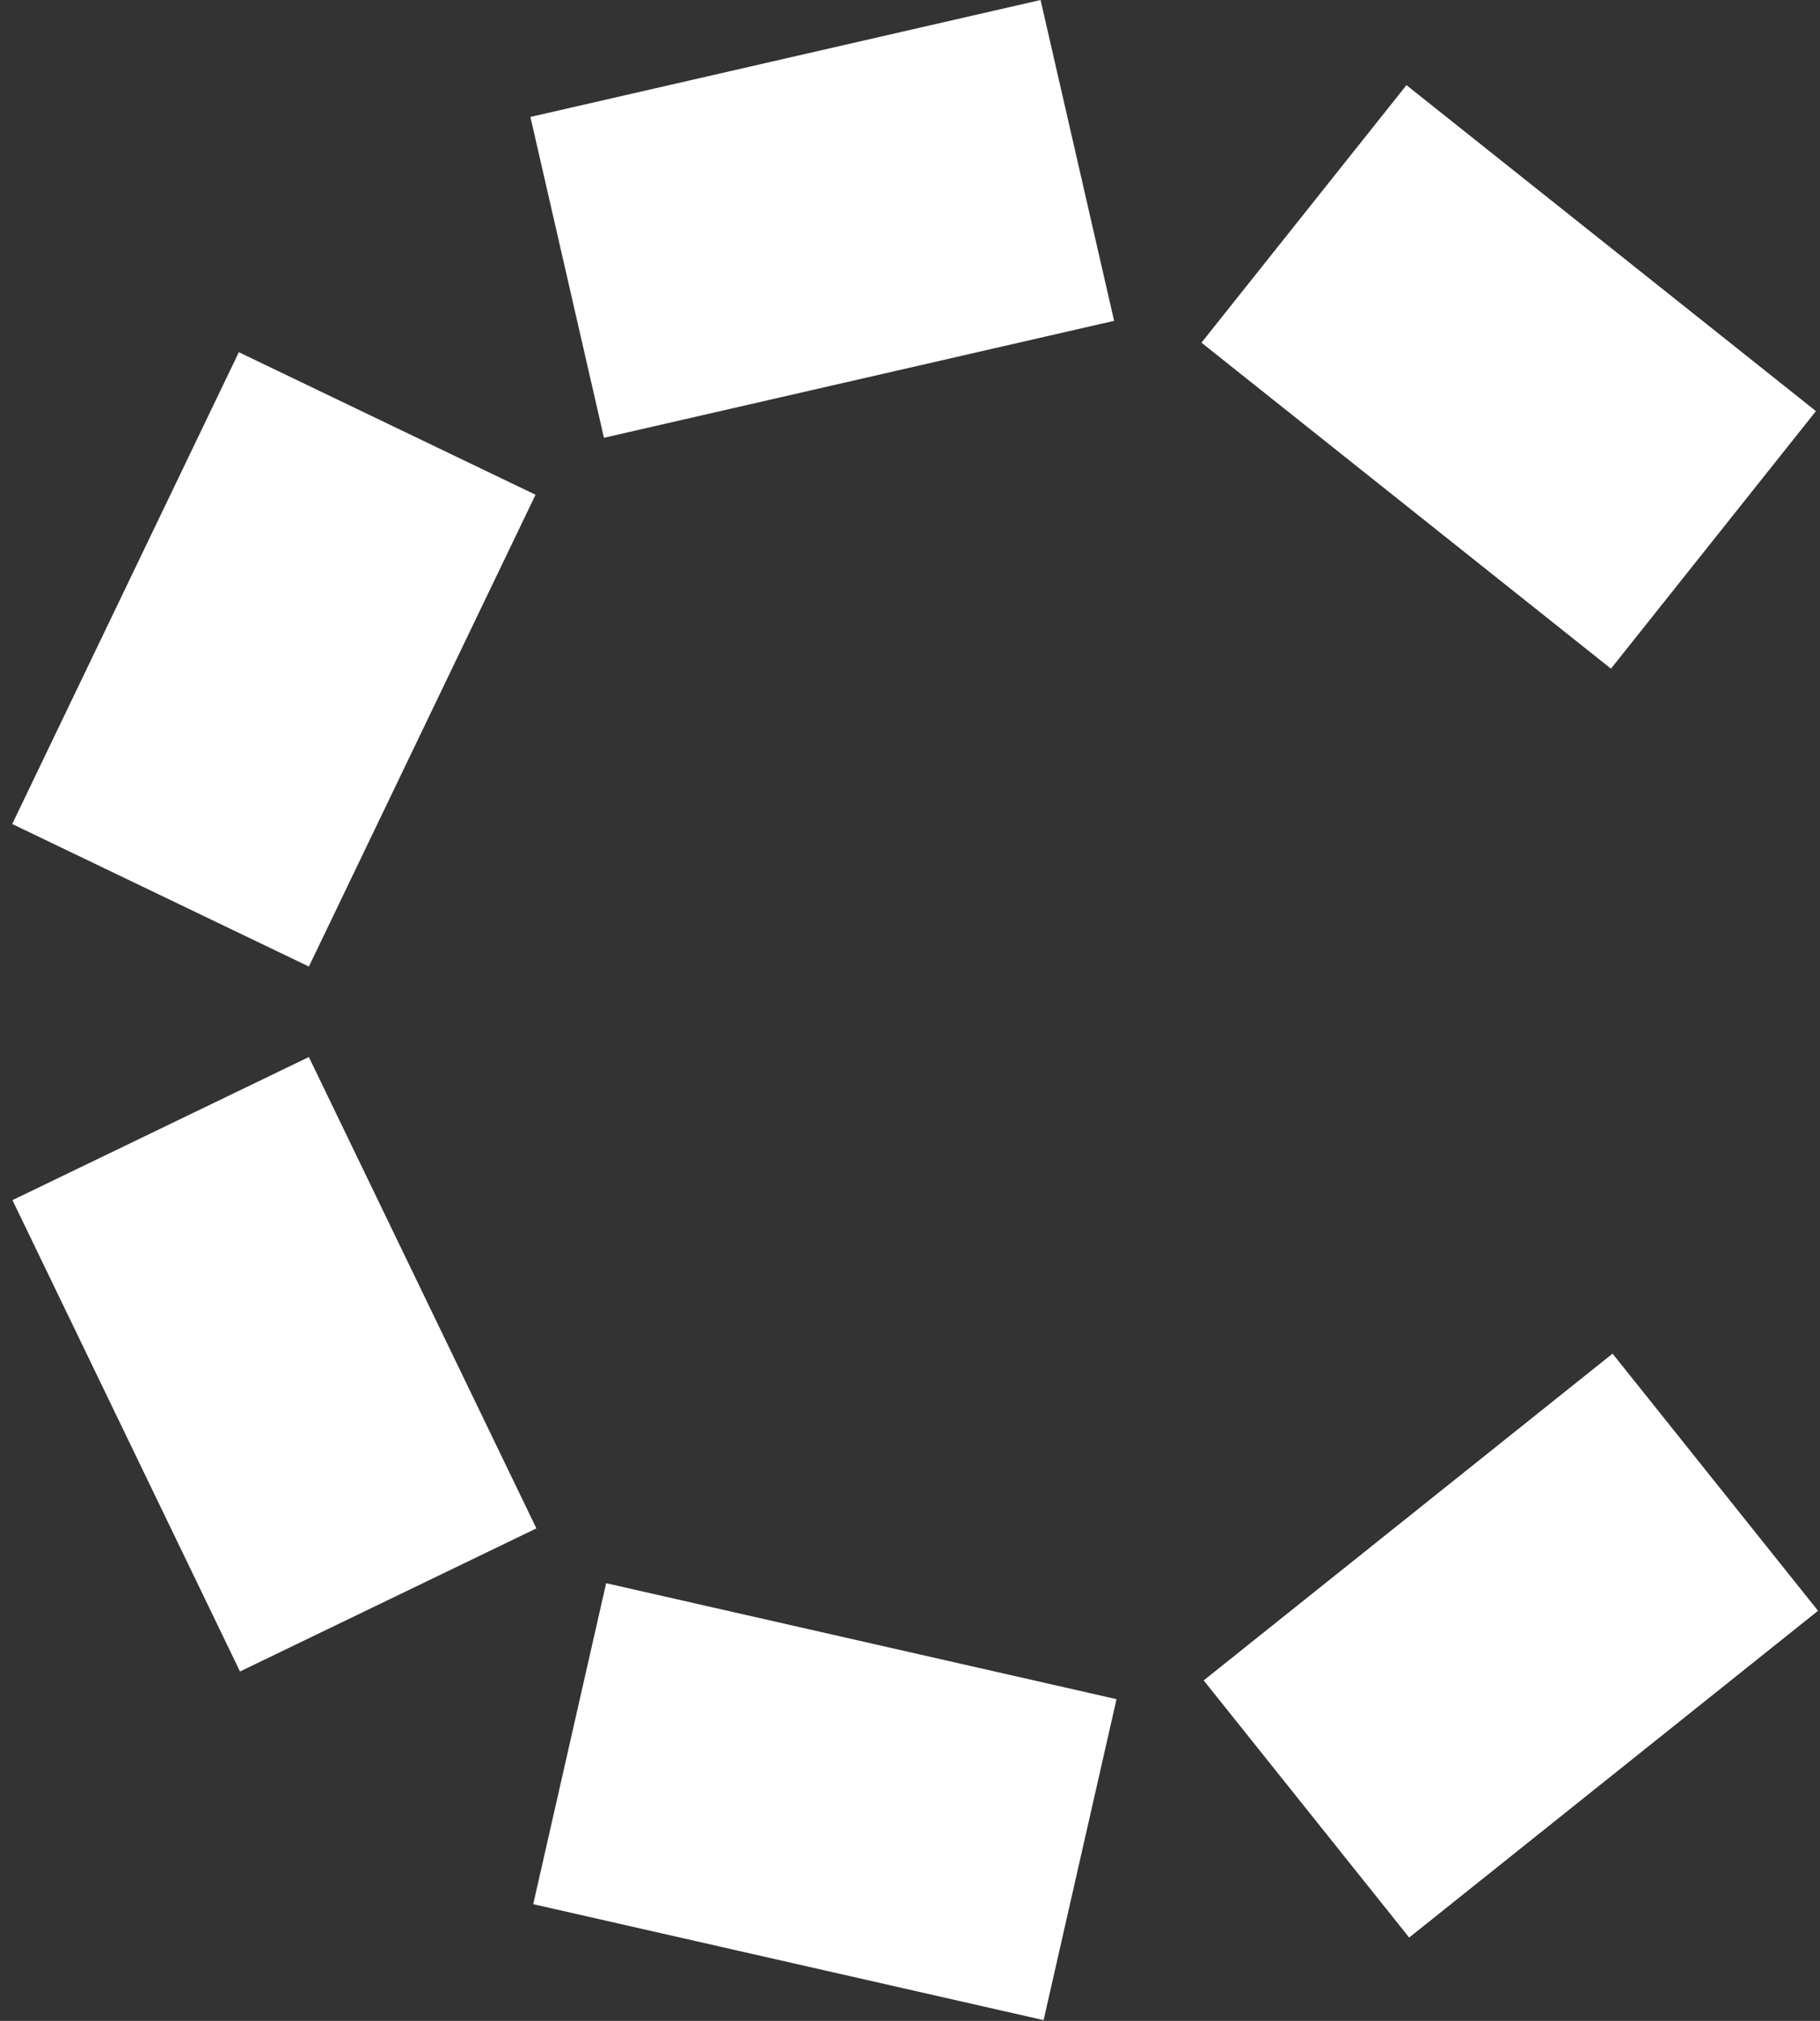
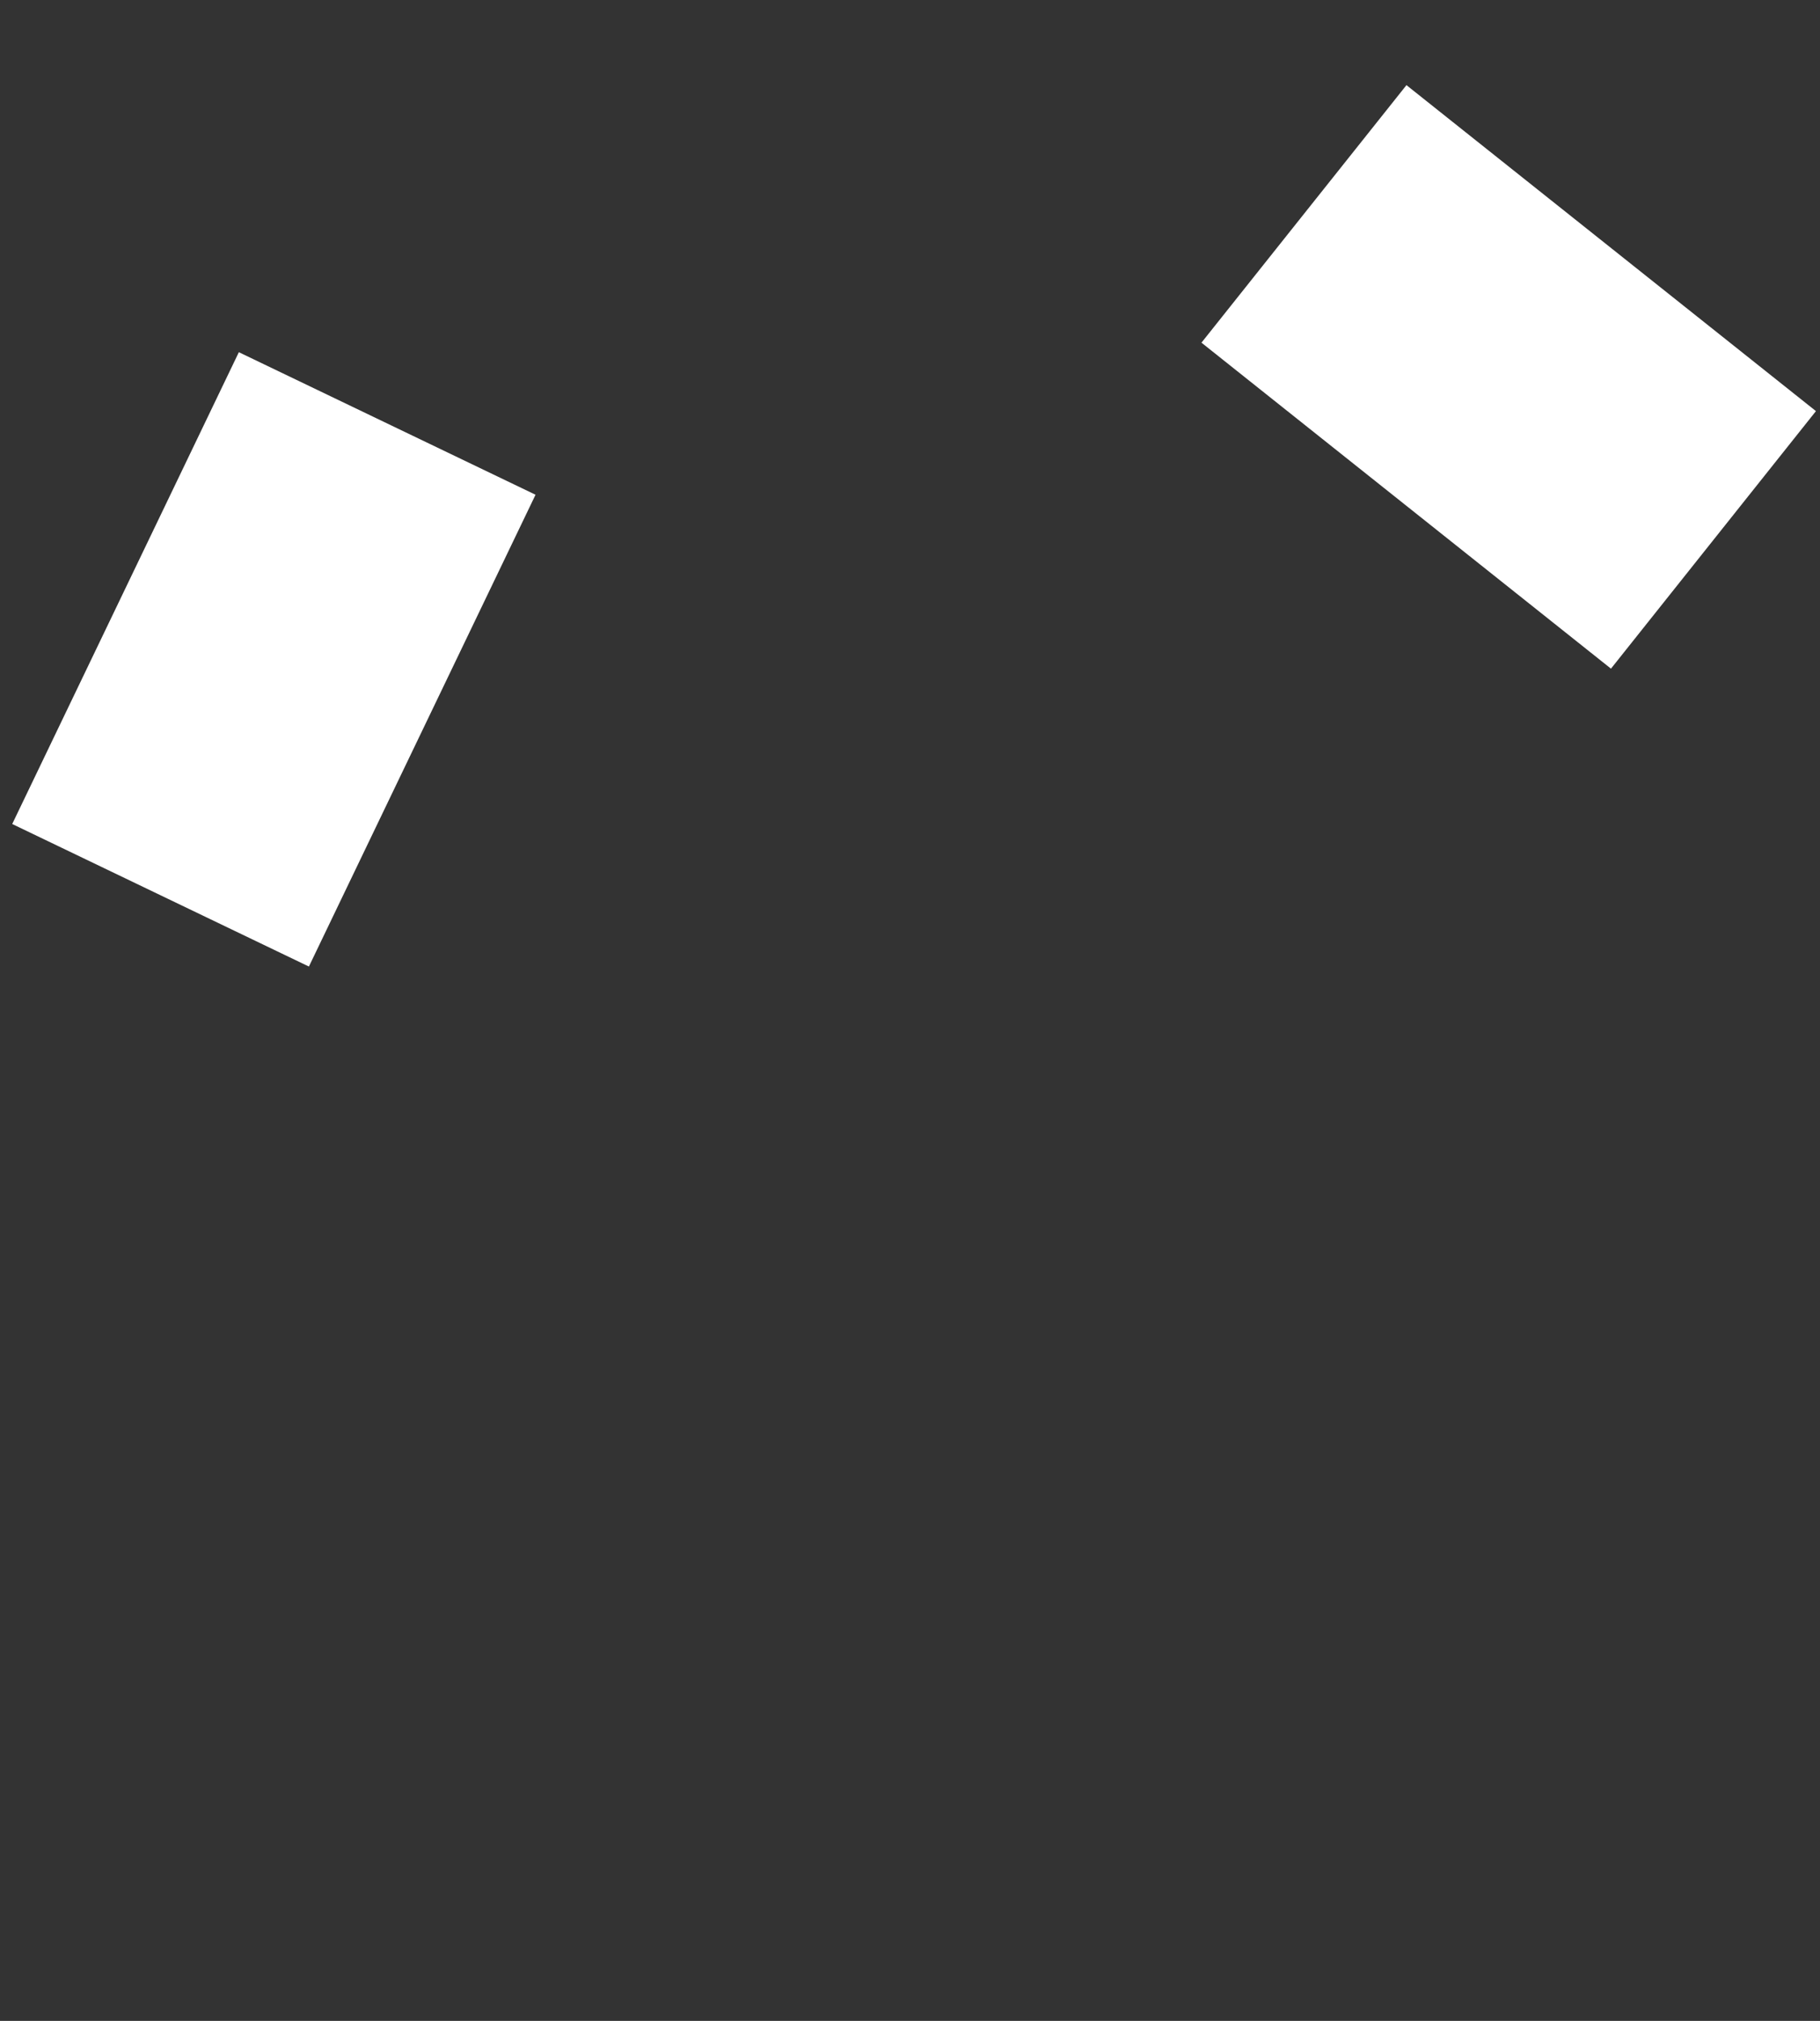
<svg xmlns="http://www.w3.org/2000/svg" width="145" height="161" viewBox="0 0 145 161" fill="none">
  <rect x="0" y="0" width="145" height="161" fill="#333333" stroke="none" />
  <g id="Frame 480958561">
-     <path id="Vector" d="M42.482 151.701L83.144 160.939L88.954 135.368L48.292 126.129L42.482 151.701Z" fill="white" />
-     <path id="Vector_2" d="M0.992 95.612L19.121 133.164L42.736 121.763L24.607 84.211L0.992 95.612Z" fill="white" />
    <path id="Vector_3" d="M19.029 28.059L0.973 65.647L24.61 77.002L42.666 39.415L19.029 28.059Z" fill="white" />
-     <path id="Vector_4" d="M82.903 -0L42.258 9.316L48.117 34.877L88.761 25.56L82.903 -0Z" fill="white" />
    <path id="Vector_5" d="M144.677 32.753L112.053 6.783L95.721 27.3L128.346 53.27L144.677 32.753Z" fill="white" />
-     <path id="Vector_6" d="M112.269 154.36L144.844 128.327L128.473 107.842L95.898 133.874L112.269 154.36Z" fill="white" />
  </g>
</svg>